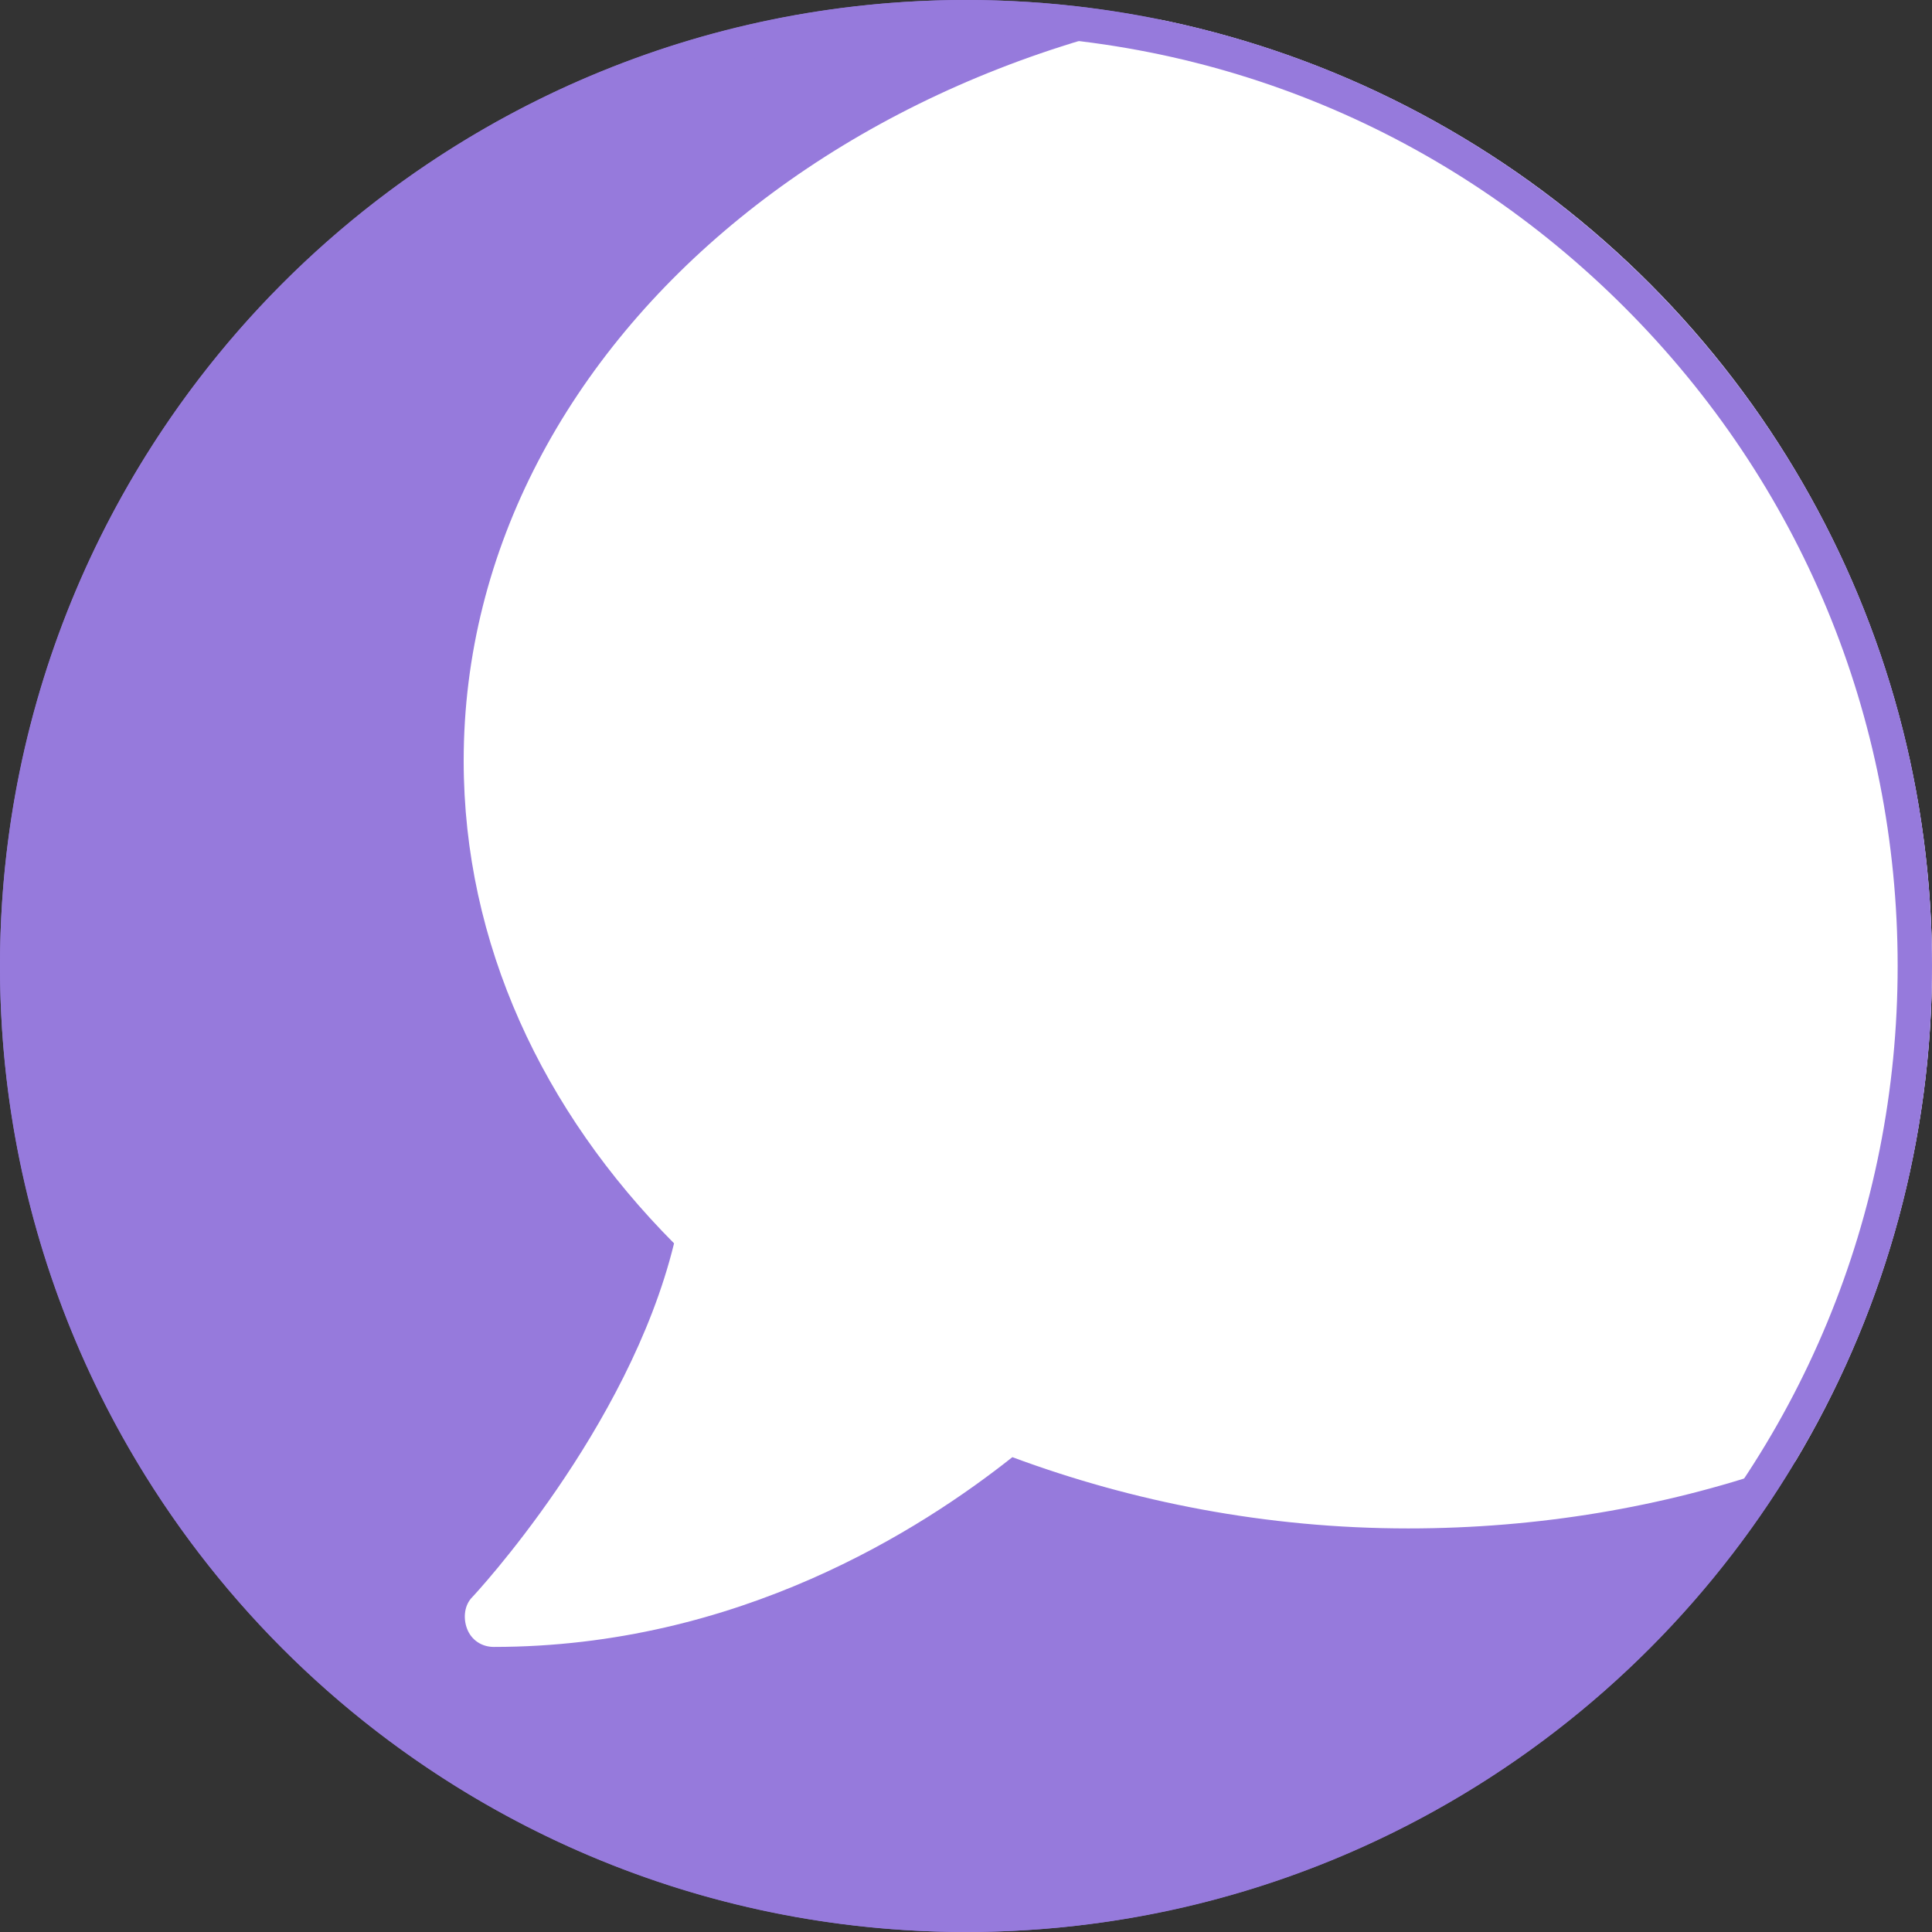
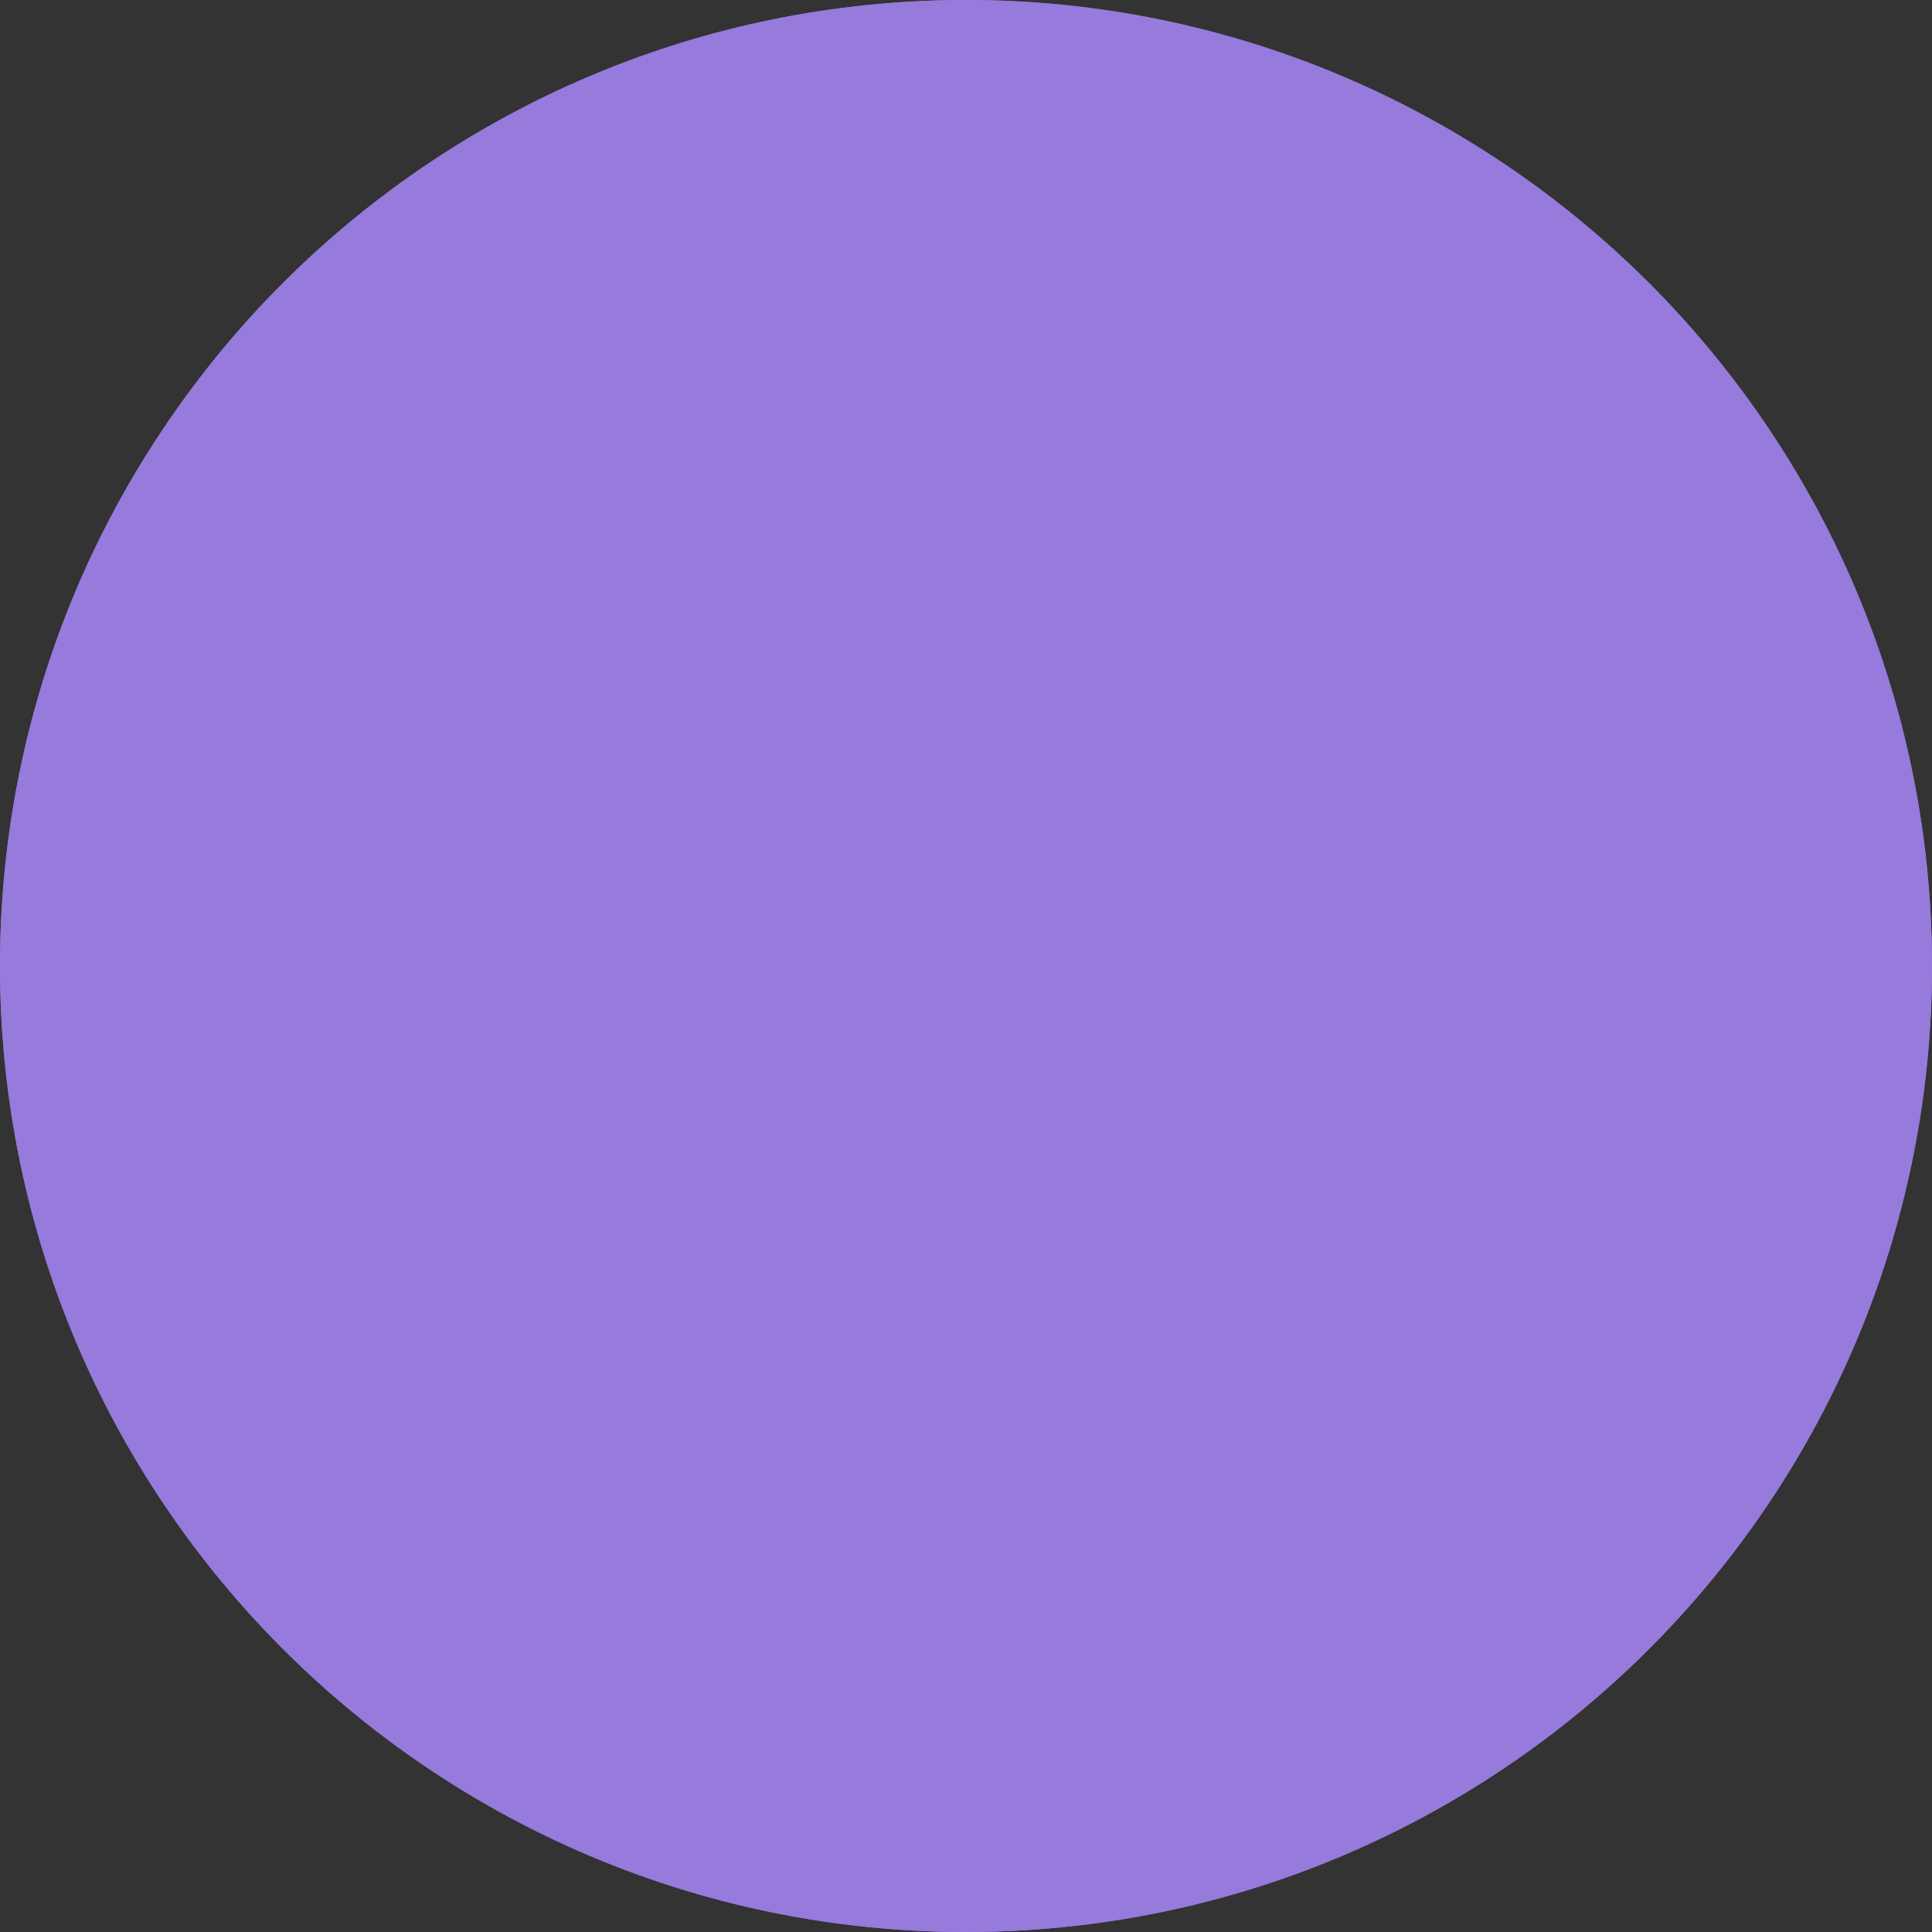
<svg xmlns="http://www.w3.org/2000/svg" xmlns:xlink="http://www.w3.org/1999/xlink" version="1.1" id="Layer_1" x="0px" y="0px" viewBox="0 0 225 225" style="enable-background:new 0 0 225 225;" xml:space="preserve">
  <rect x="0" y="0" width="225" height="225" fill="#333333" stroke="none" />
  <style type="text/css">
	.st0{fill:#967ADC;}
	.st1{clip-path:url(#SVGID_00000018925303805510121840000007897101984526129031_);}
	.st2{enable-background:new    ;}
	.st3{fill:#FFFFFF;}
</style>
  <circle id="Circle_2_" class="st0" cx="112.5" cy="112.5" r="112.5" />
  <g>
    <g>
      <defs>
-         <circle id="SVGID_1_" cx="112.5" cy="112.5" r="112.5" />
-       </defs>
+         </defs>
      <clipPath id="SVGID_00000165204627430811039410000004164095484624922500_">
        <use xlink:href="#SVGID_1_" style="overflow:visible;" />
      </clipPath>
      <g style="clip-path:url(#SVGID_00000165204627430811039410000004164095484624922500_);">
        <g class="st2">
-           <path class="st3" d="M274,88.6c0,49.4-49.2,89.4-110,89.4c-16.5,0-32.1-3.1-46.1-8.3c-10.6,8.4-31.9,22.1-60.4,22.1      c-1.4,0-2.6-0.8-3.1-2.1s-0.3-2.8,0.6-3.7c0.2-0.2,18.2-19.5,23.5-41.2C63.2,129.4,54,109.9,54,88.6c0-49.4,49.2-89.4,110-89.4      S274,39.3,274,88.6z" />
+           <path class="st3" d="M274,88.6c0,49.4-49.2,89.4-110,89.4c-16.5,0-32.1-3.1-46.1-8.3c-10.6,8.4-31.9,22.1-60.4,22.1      c-1.4,0-2.6-0.8-3.1-2.1s-0.3-2.8,0.6-3.7c0.2-0.2,18.2-19.5,23.5-41.2c0-49.4,49.2-89.4,110-89.4      S274,39.3,274,88.6z" />
        </g>
      </g>
    </g>
  </g>
  <g id="Circle_00000111910614691975636720000011186125064430895525_">
    <path class="st0" d="M112.5,4c29,0,56.2,11.3,76.7,31.8S221,83.5,221,112.5s-11.3,56.2-31.8,76.7S141.5,221,112.5,221   s-56.2-11.3-76.7-31.8S4,141.5,4,112.5s11.3-56.2,31.8-76.7S83.5,4,112.5,4 M112.5,0C50.4,0,0,50.4,0,112.5S50.4,225,112.5,225   S225,174.6,225,112.5S174.6,0,112.5,0L112.5,0z" />
  </g>
</svg>